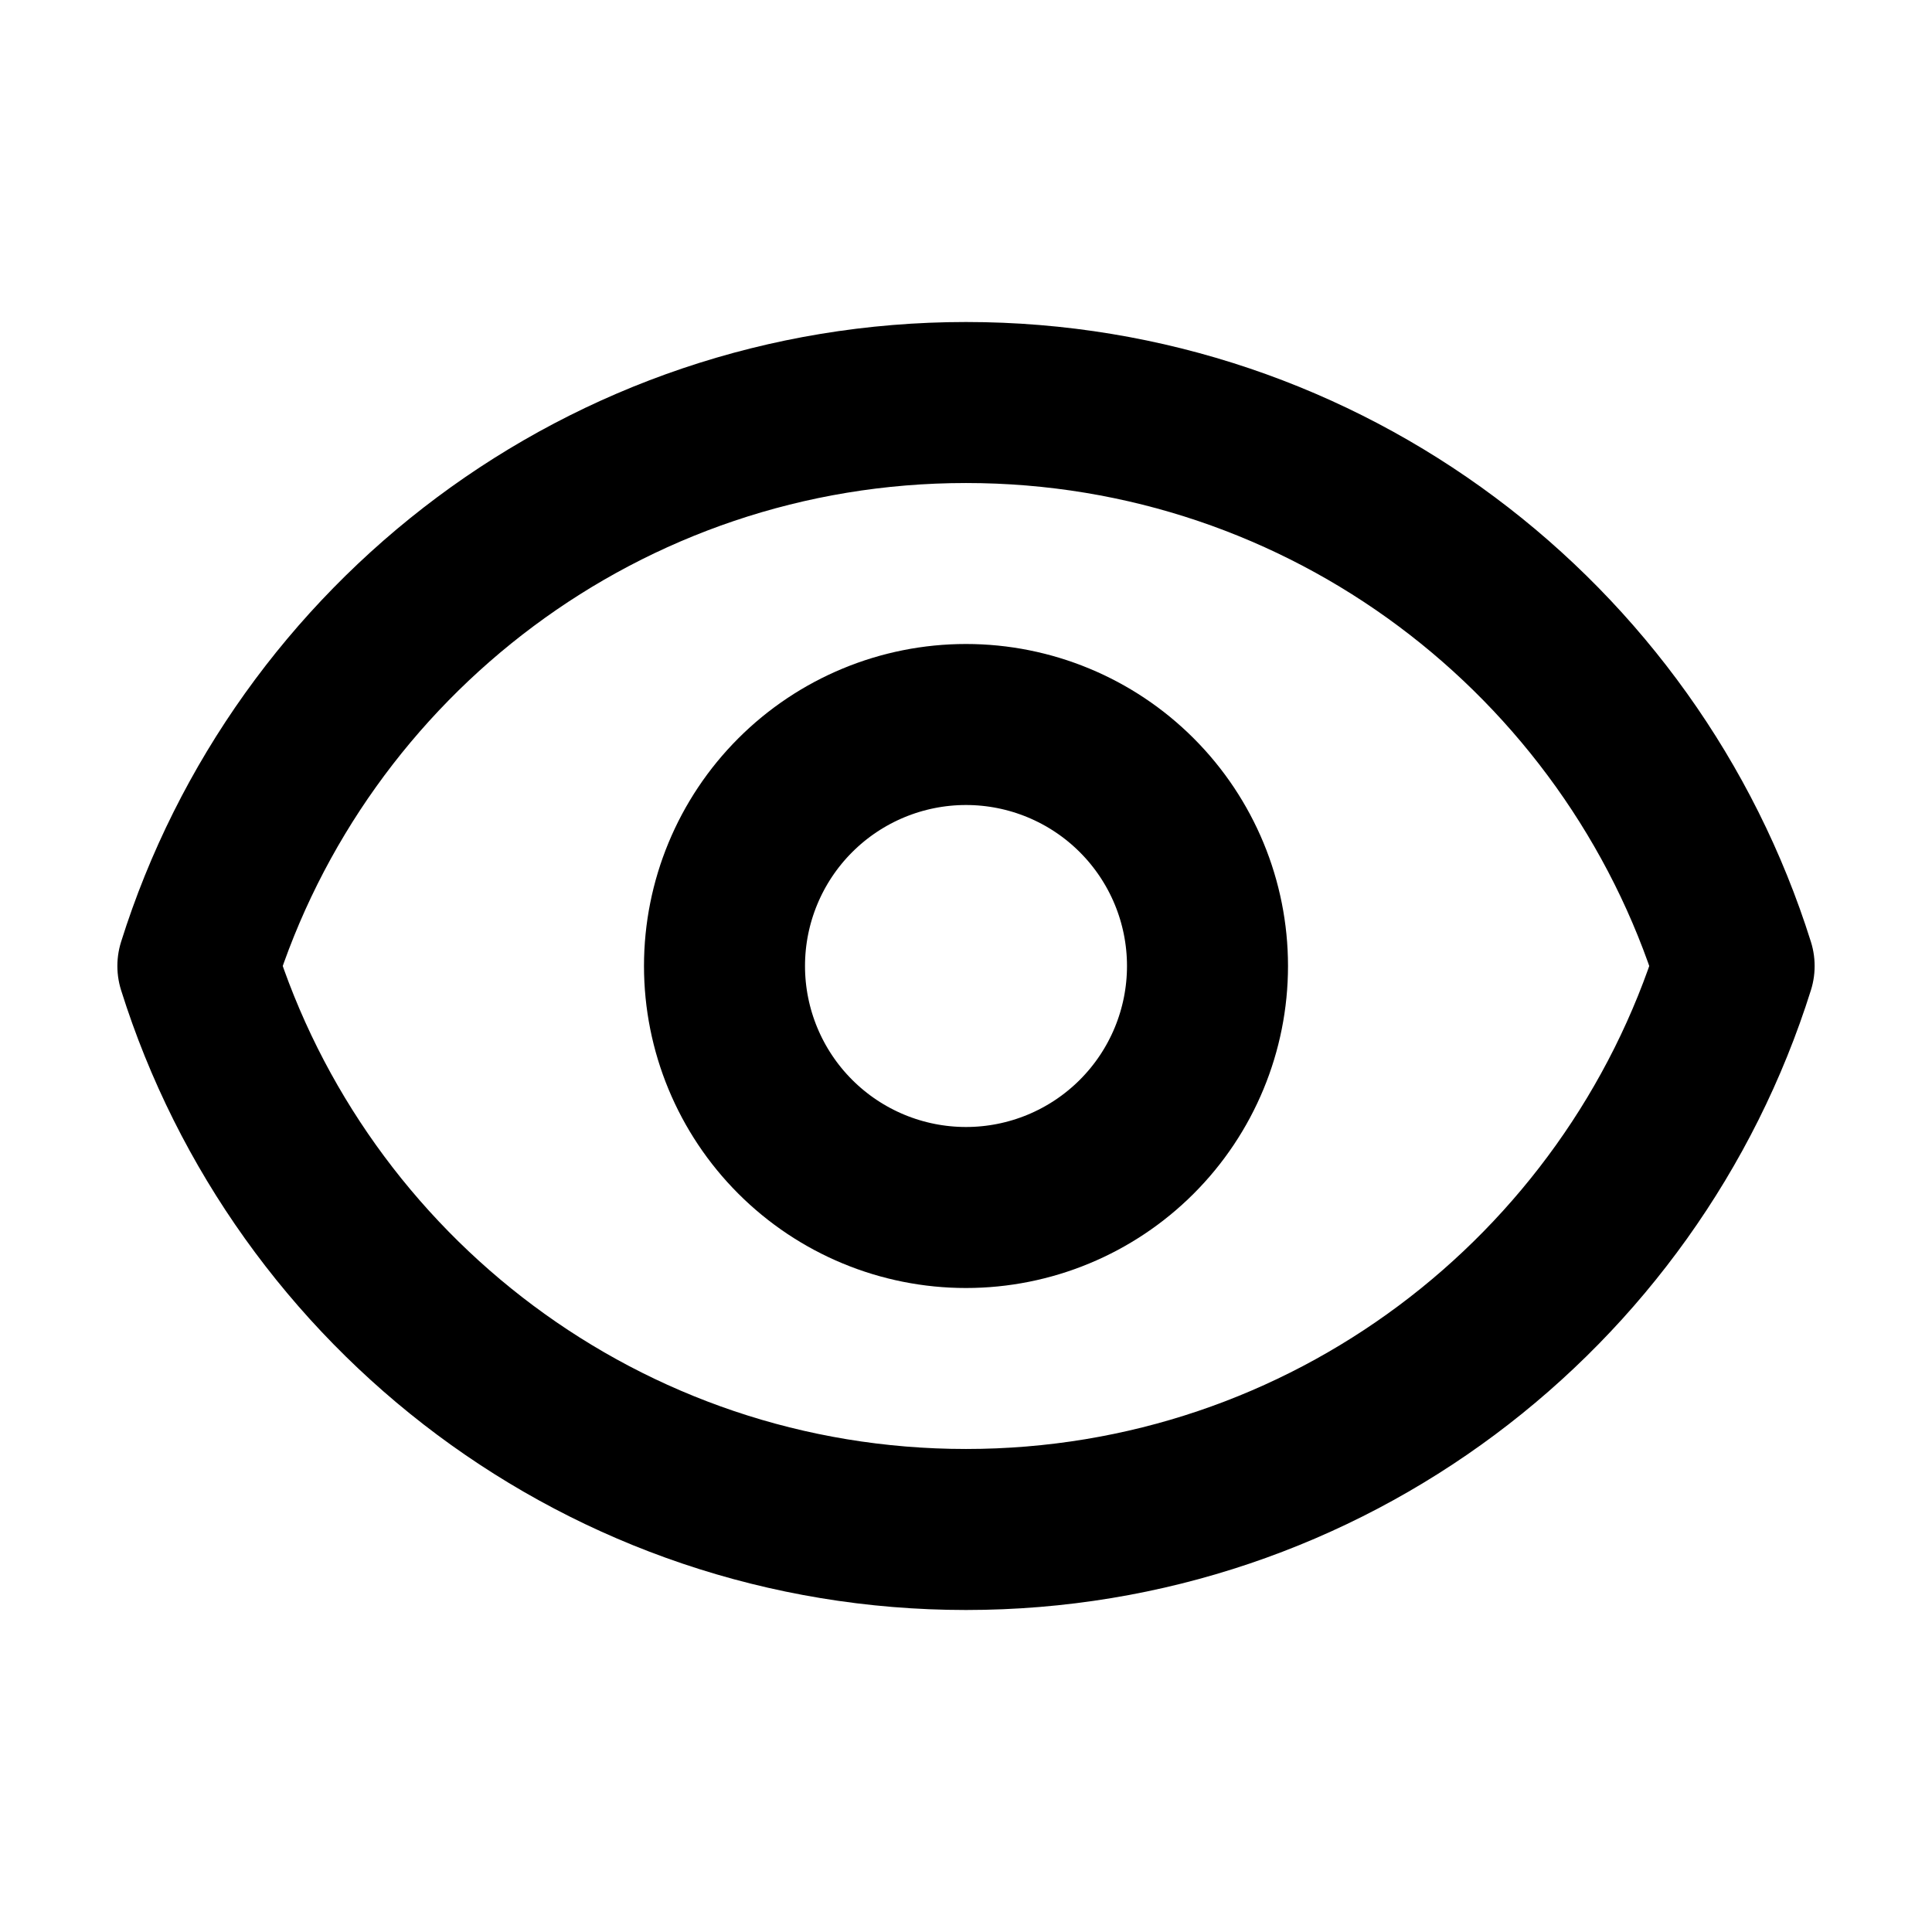
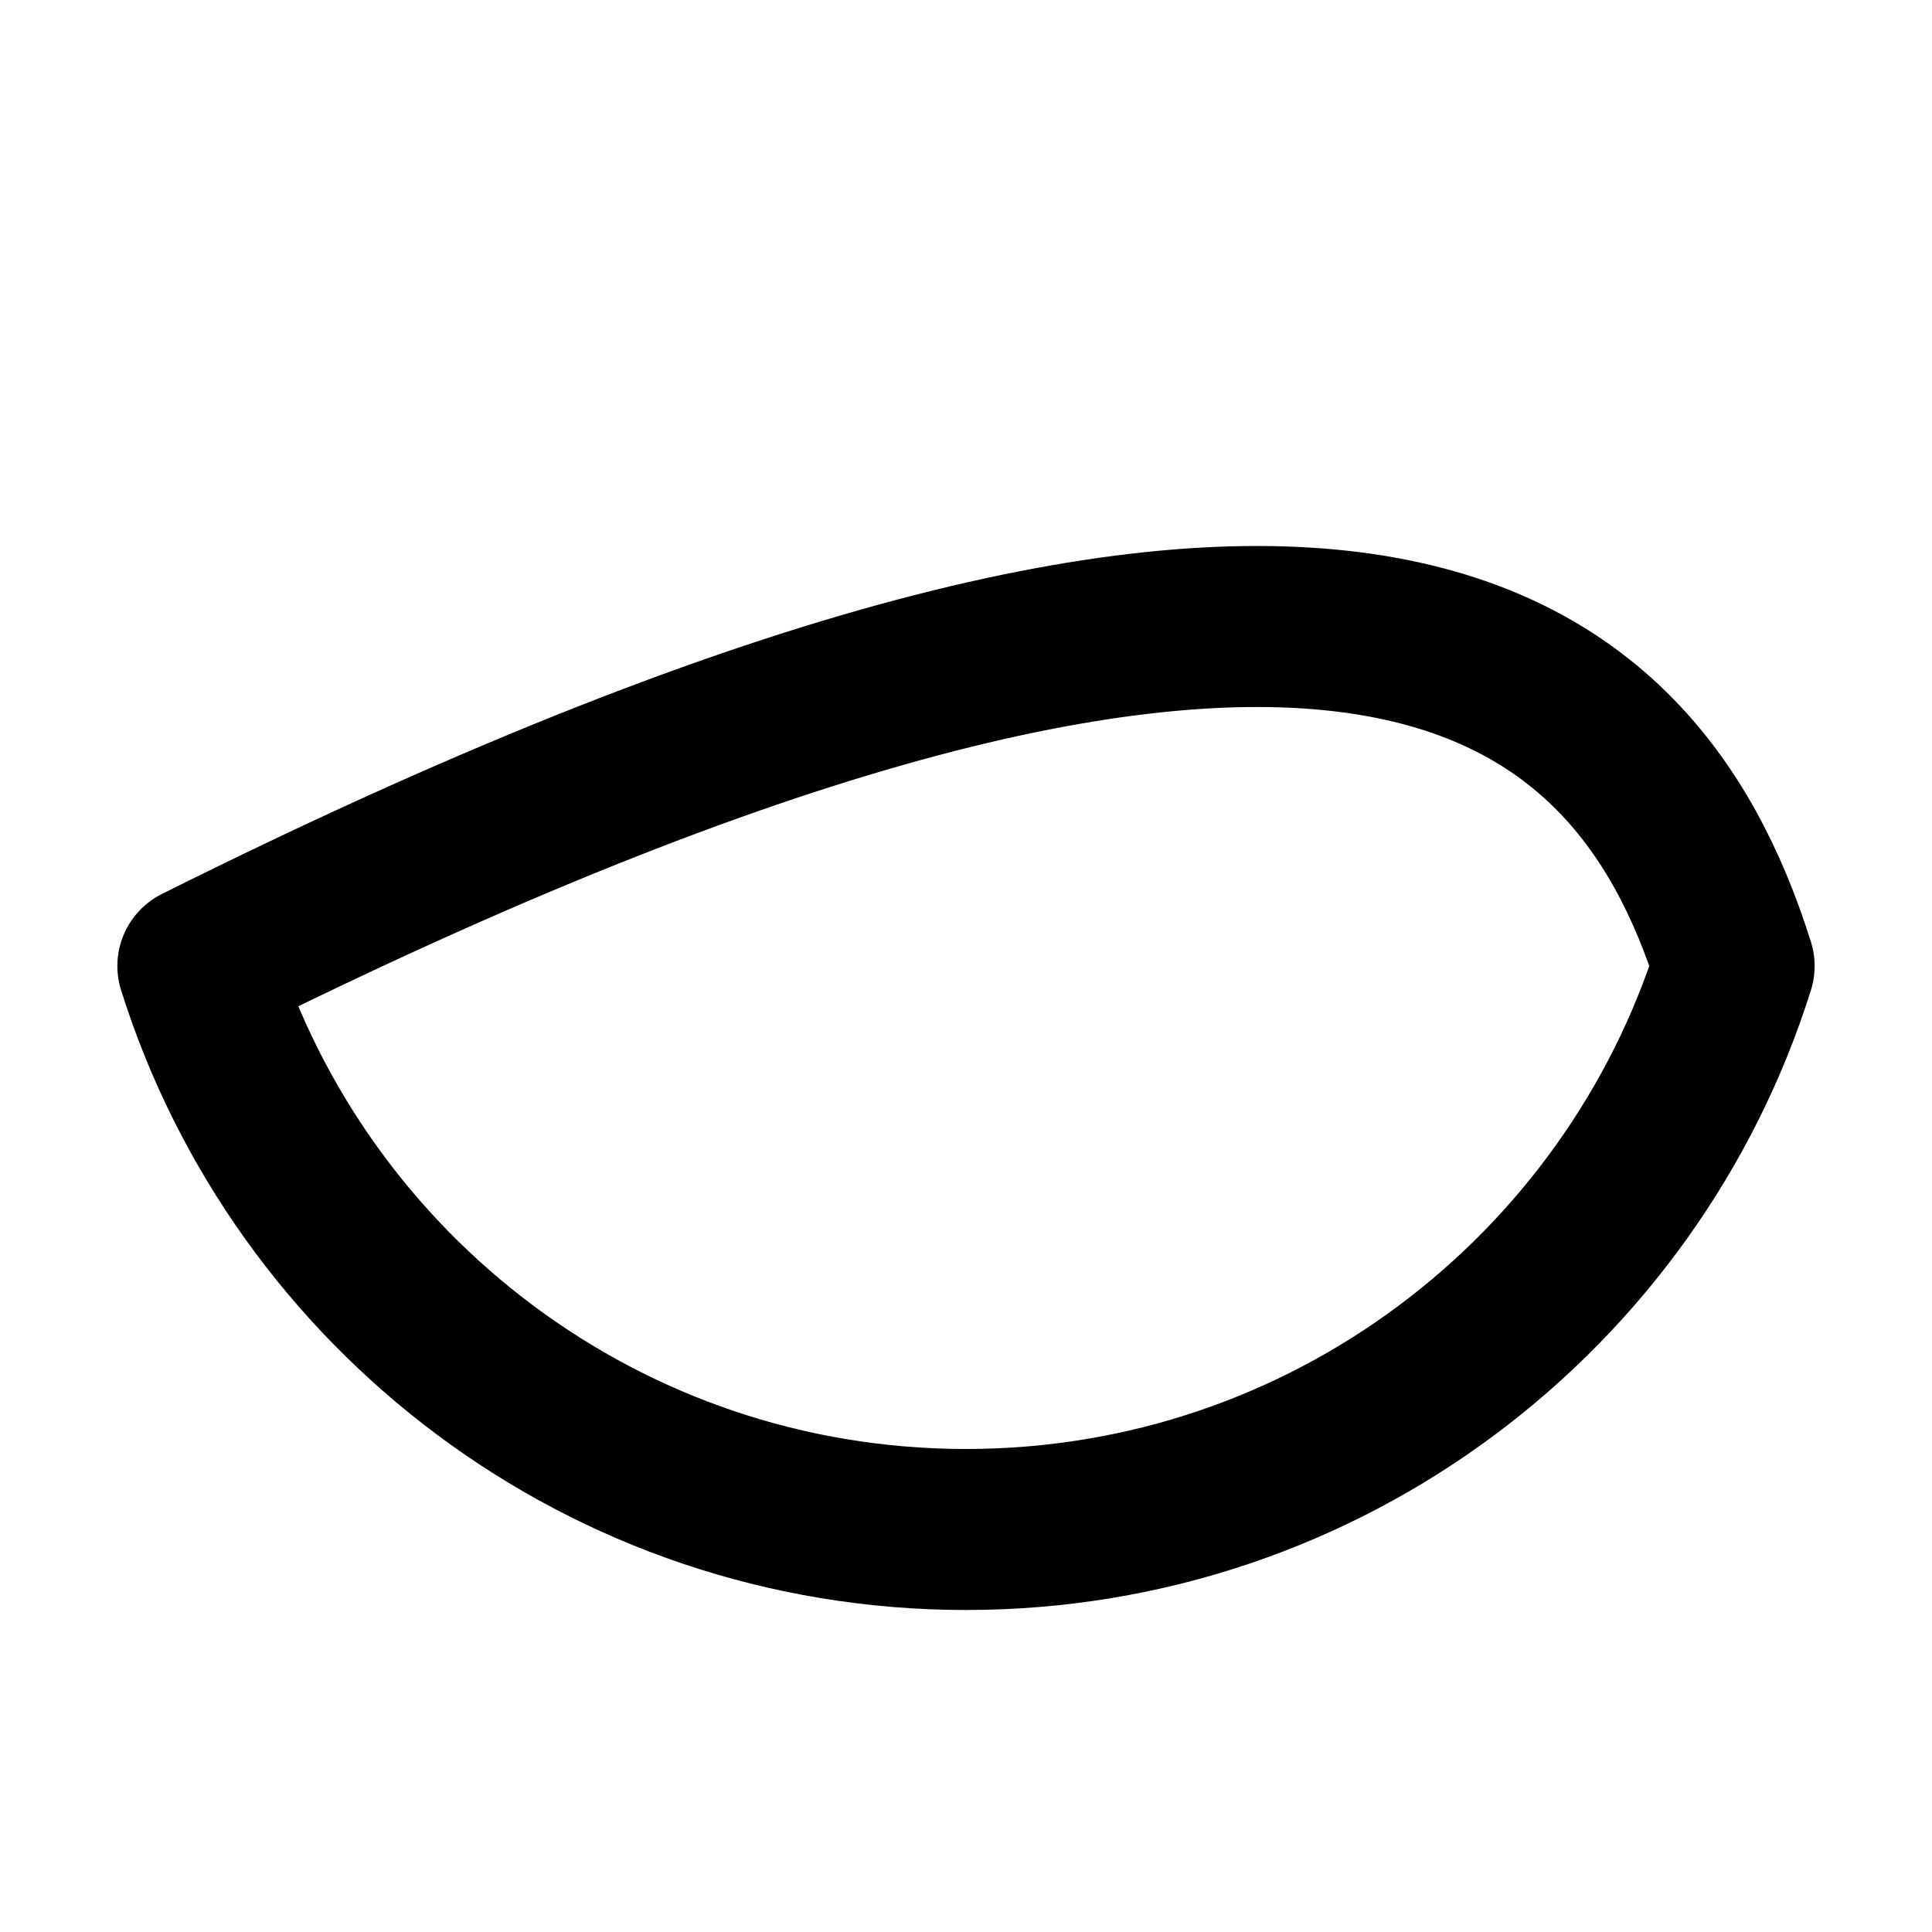
<svg xmlns="http://www.w3.org/2000/svg" width="50" height="50" viewBox="0 0 50 50" fill="none">
-   <path d="M31.25 25C31.25 26.658 30.591 28.247 29.419 29.419C28.247 30.591 26.658 31.25 25 31.25C23.342 31.25 21.753 30.591 20.581 29.419C19.409 28.247 18.75 26.658 18.75 25C18.75 23.342 19.409 21.753 20.581 20.581C21.753 19.409 23.342 18.75 25 18.75C26.658 18.75 28.247 19.409 29.419 20.581C30.591 21.753 31.25 23.342 31.25 25V25Z" stroke="black" stroke-width="4.167" stroke-linecap="round" stroke-linejoin="round" />
-   <path d="M5.121 25C7.775 16.548 15.673 10.417 25 10.417C34.329 10.417 42.225 16.548 44.879 25C42.225 33.452 34.329 39.583 25 39.583C15.673 39.583 7.775 33.452 5.121 25Z" stroke="black" stroke-width="4.167" stroke-linecap="round" stroke-linejoin="round" />
+   <path d="M5.121 25C34.329 10.417 42.225 16.548 44.879 25C42.225 33.452 34.329 39.583 25 39.583C15.673 39.583 7.775 33.452 5.121 25Z" stroke="black" stroke-width="4.167" stroke-linecap="round" stroke-linejoin="round" />
</svg>